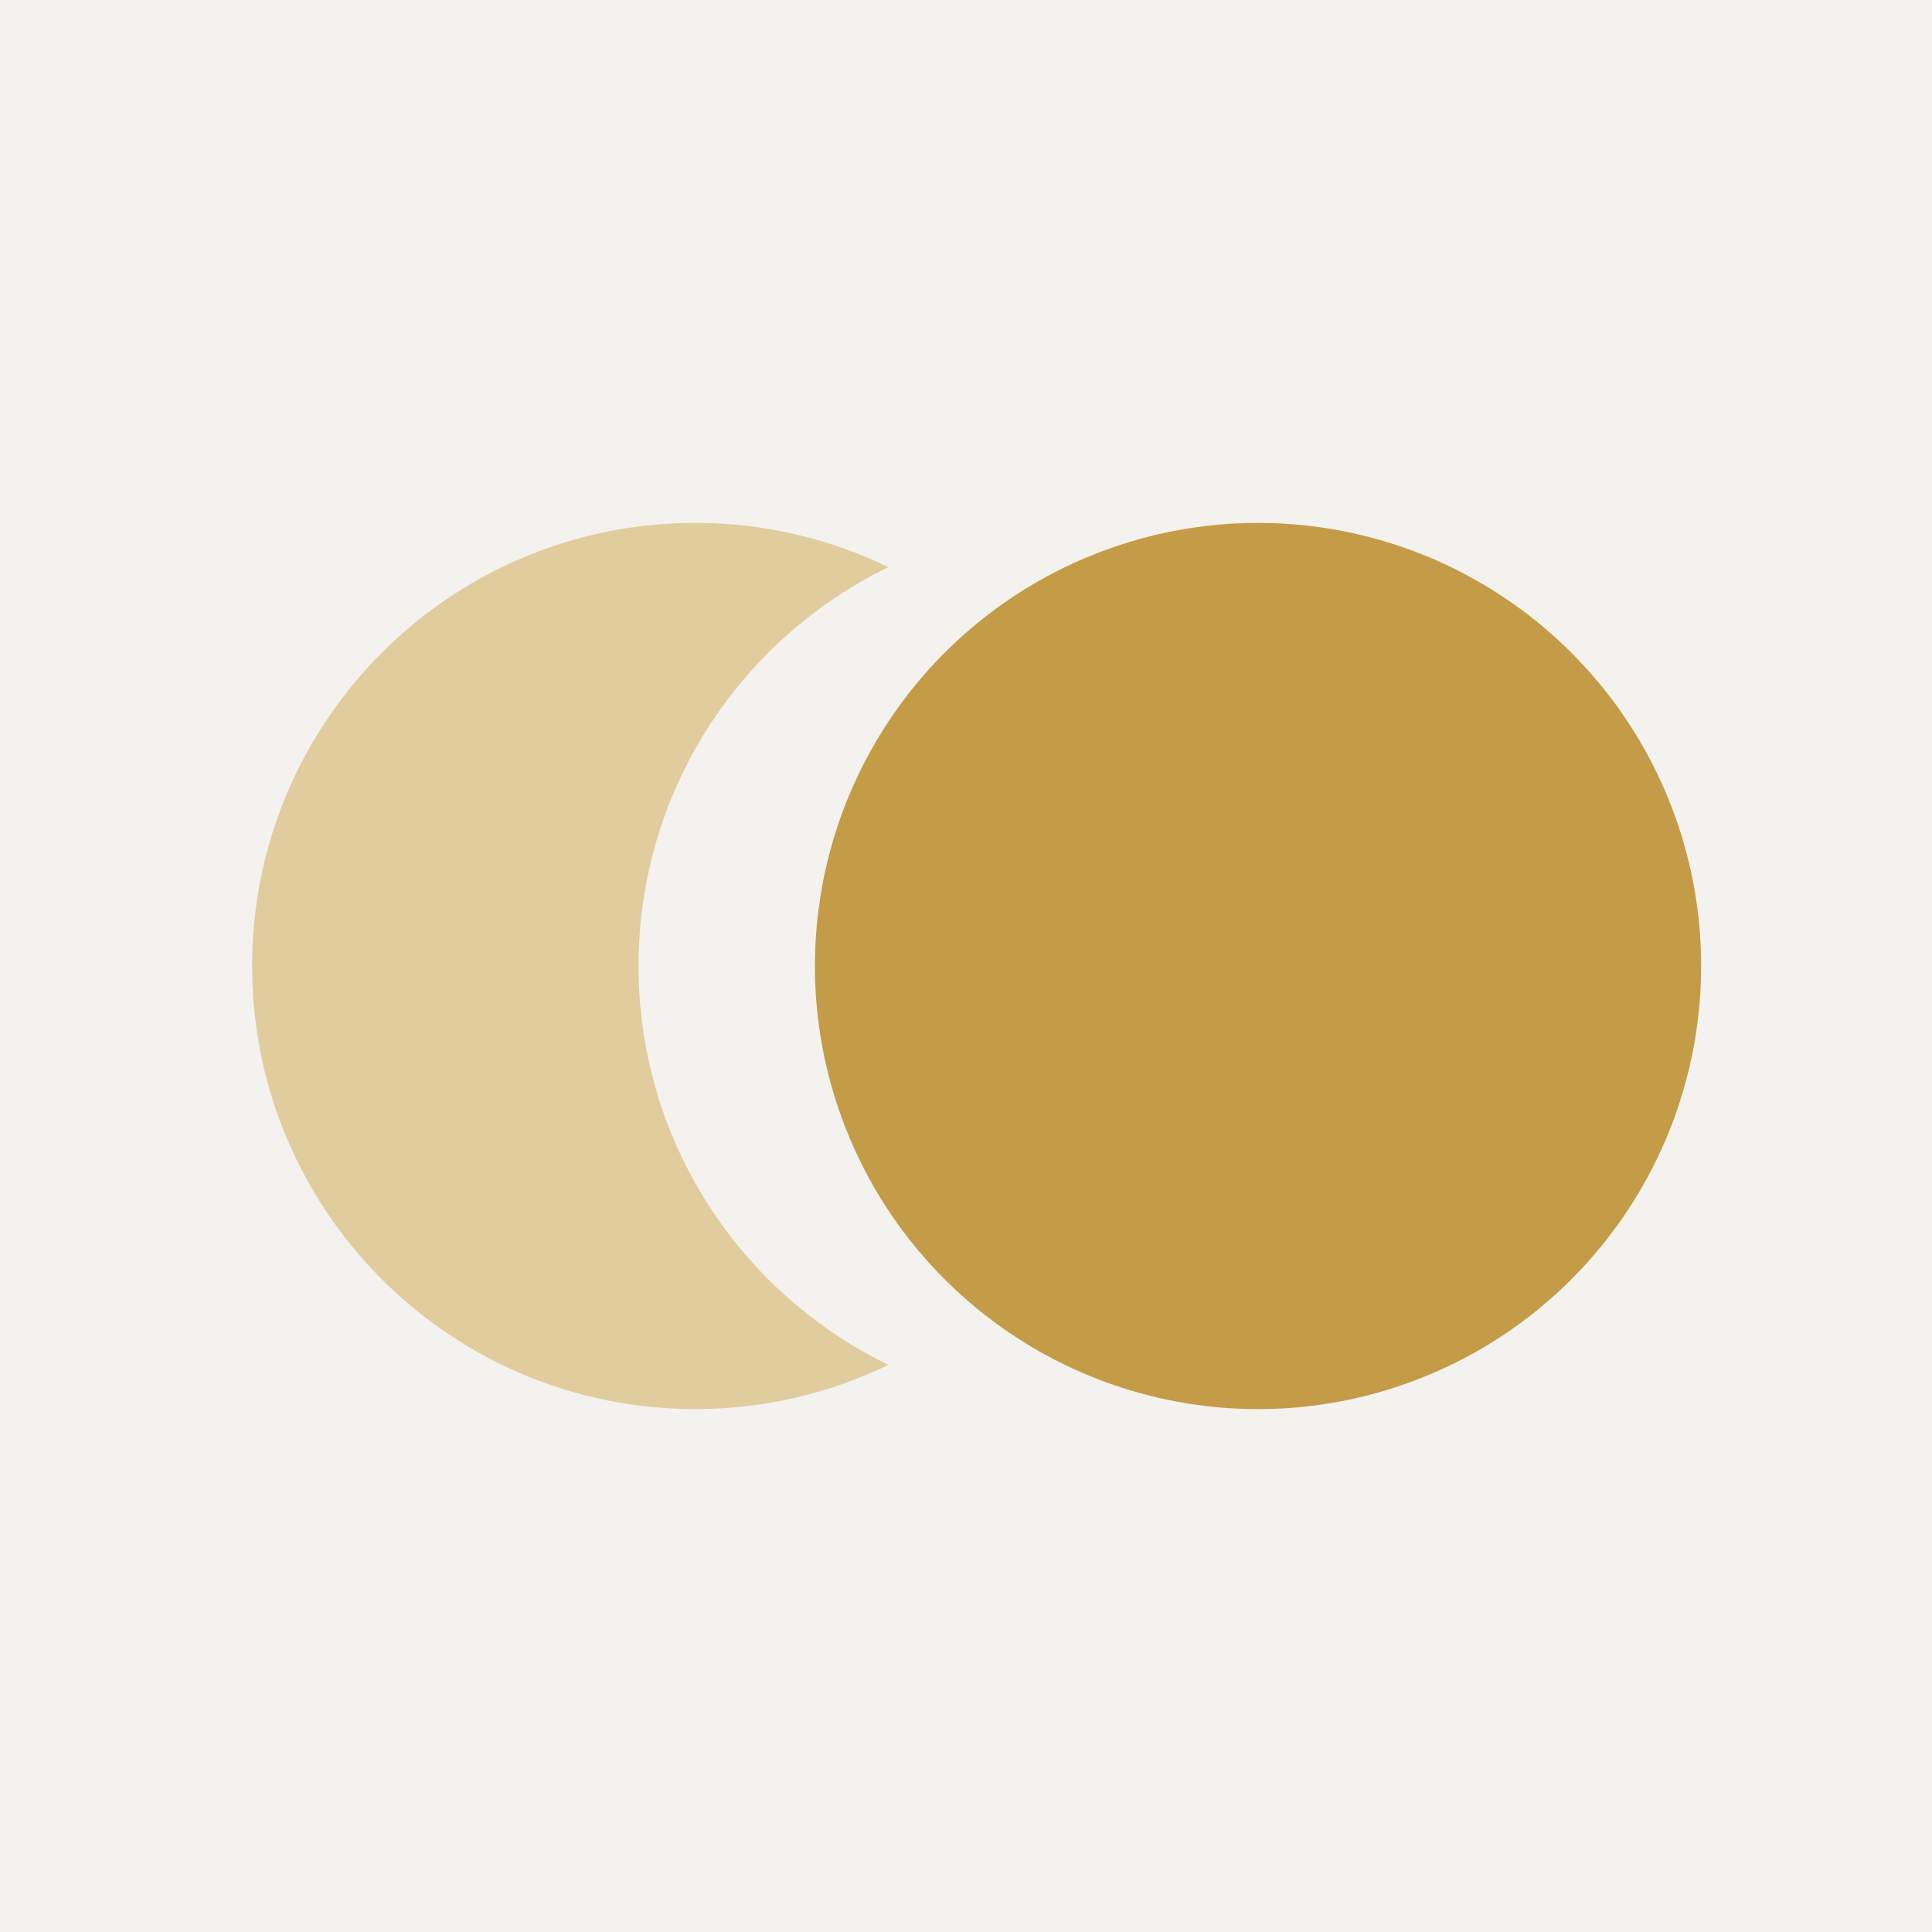
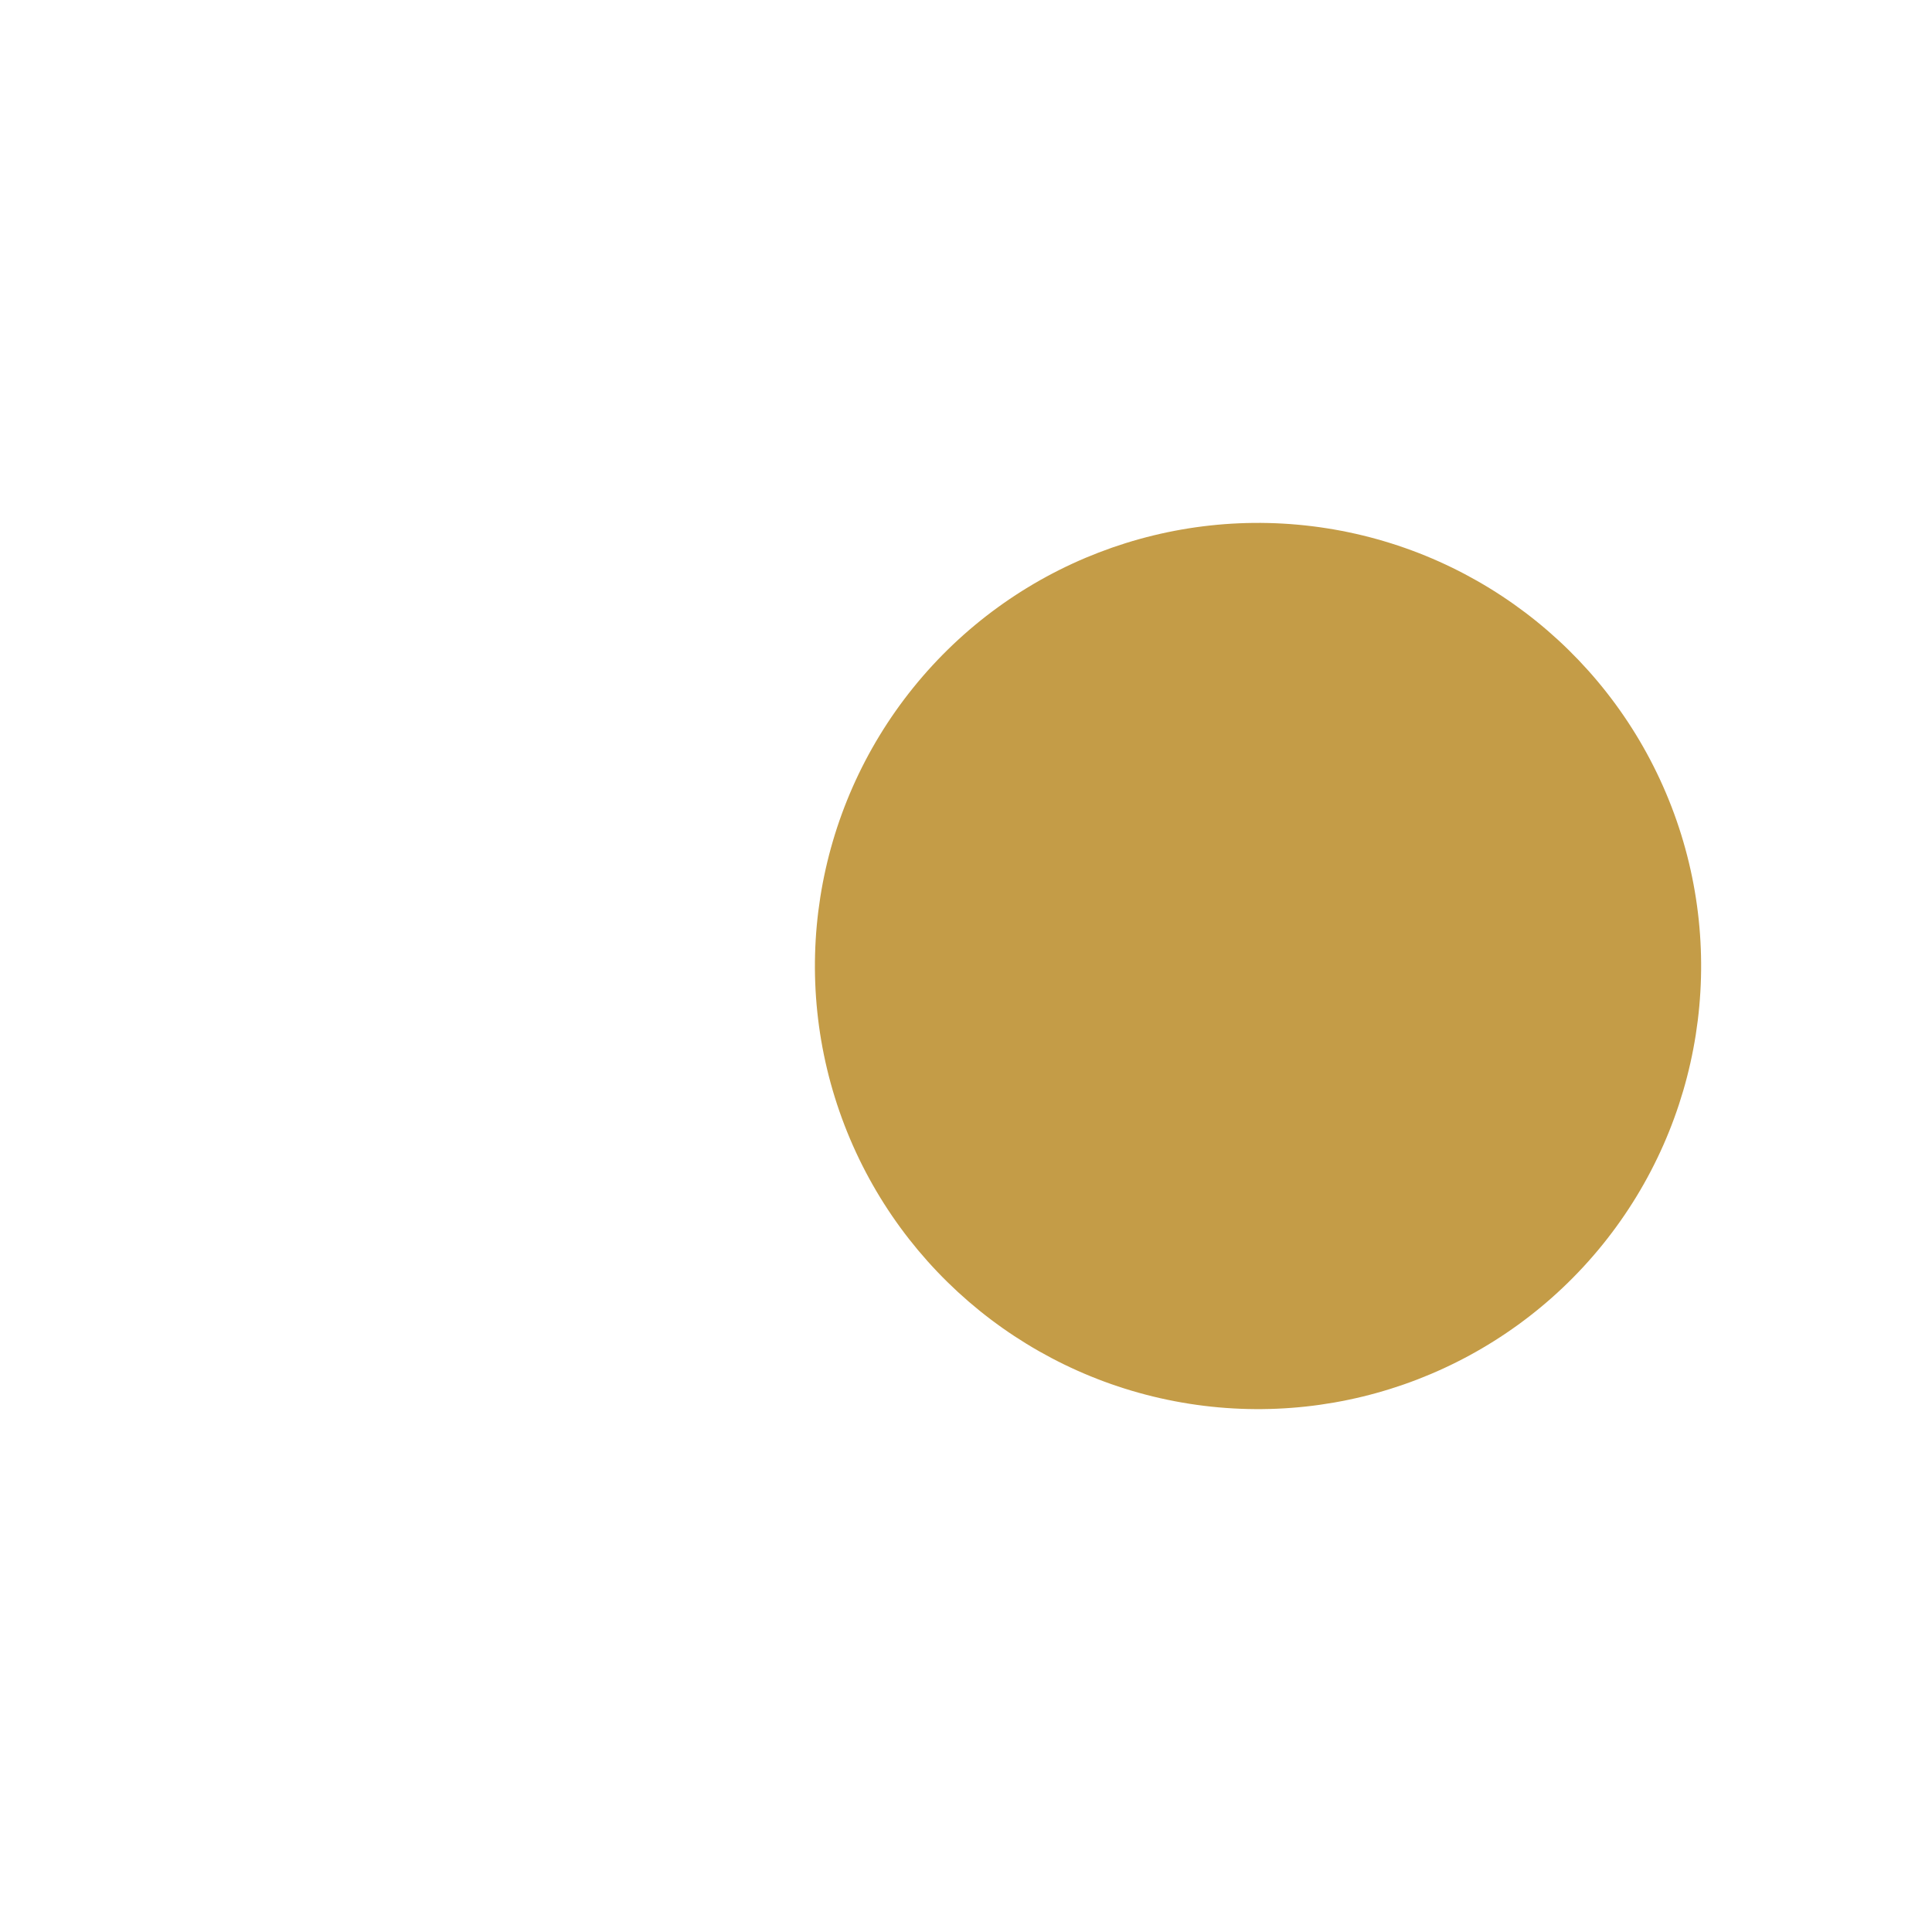
<svg xmlns="http://www.w3.org/2000/svg" id="Capa_1" data-name="Capa 1" viewBox="0 0 80 80">
  <defs>
    <style> .cls-1 { fill: #e1cc9e; } .cls-2 { fill: #c49c47; } .cls-3 { fill: #f3f2ee; } </style>
  </defs>
-   <rect class="cls-3" width="80" height="80" />
  <g>
-     <path class="cls-1" d="M26.44,40c0-7.265,4.223-13.543,10.347-16.516-2.418-1.173-5.132-1.832-8-1.832-10.133,0-18.348,8.214-18.348,18.348s8.214,18.348,18.348,18.348c2.868,0,5.582-.659,8-1.832-6.125-2.972-10.347-9.251-10.347-16.516Z" />
    <circle class="cls-2" cx="52.092" cy="40" r="18.348" transform="translate(4.491 85.252) rotate(-81.07)" />
  </g>
</svg>